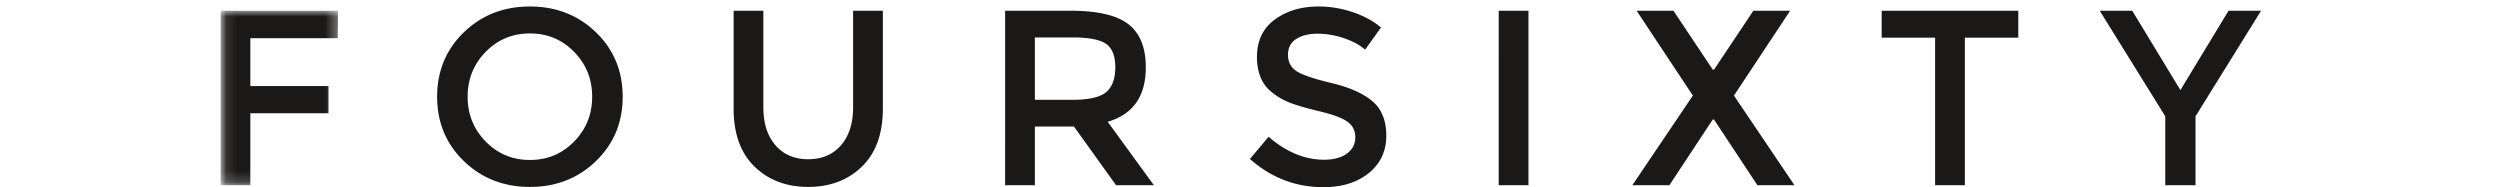
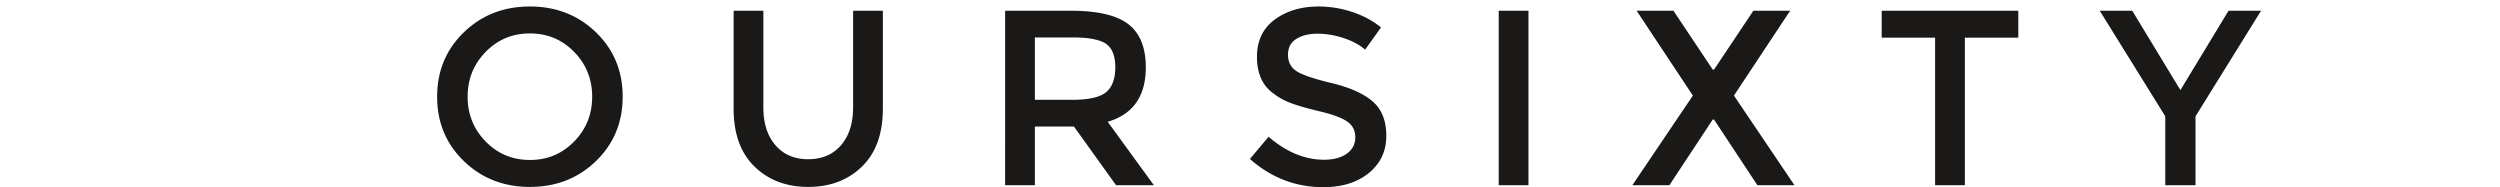
<svg xmlns="http://www.w3.org/2000/svg" class="logo" height="14" viewBox="0 0 187 17">
  <defs>
-     <path d="M.114 16.819V.975H10.67v15.844H.114z" id="a">
- </path>
-   </defs>
+     </defs>
  <g fill="none" fill-rule="evenodd">
    <mask fill="#fff" id="b">
      <use href="#a">
</use>
    </mask>
-     <path d="M2.702 3.468V7.82H9.8v2.47H2.702v6.529H0V.975h10.67l-.022 2.493H2.702" fill="#1A1918" mask="url(#b)">
- </path>
    <g fill="#1A1918">
      <path d="M32.114 4.715c-1.093-1.119-2.43-1.678-4.018-1.678-1.588 0-2.93.56-4.019 1.678-1.093 1.118-1.637 2.474-1.637 4.068 0 1.595.544 2.95 1.637 4.069 1.09 1.118 2.431 1.677 4.019 1.677 1.587 0 2.925-.559 4.018-1.677 1.09-1.118 1.636-2.474 1.636-4.069 0-1.594-.546-2.95-1.636-4.068zm1.981 9.916c-1.62 1.564-3.618 2.346-6 2.346-2.38 0-4.382-.782-5.998-2.346-1.62-1.564-2.428-3.513-2.428-5.848 0-2.334.808-4.284 2.428-5.848C23.713 1.371 25.714.59 28.096.59c2.381 0 4.379.782 6 2.346C35.71 4.5 36.521 6.45 36.521 8.783c0 2.335-.81 4.284-2.427 5.848zM50.398 13.192c.733.846 1.725 1.27 2.977 1.27 1.25 0 2.244-.424 2.977-1.27.73-.846 1.099-1.995 1.099-3.445V.975h2.702V9.86c0 2.282-.634 4.038-1.9 5.27-1.268 1.232-2.893 1.847-4.878 1.847-1.984 0-3.61-.615-4.877-1.847-1.27-1.232-1.9-2.988-1.9-5.27V.975h2.701v8.772c0 1.45.367 2.599 1.1 3.445M80.44 8.364c.55-.468.825-1.22.825-2.255s-.284-1.746-.847-2.131c-.565-.385-1.573-.578-3.023-.578H73.96v5.667h3.366c1.527 0 2.565-.235 3.115-.703zm3.596-2.244c0 2.614-1.153 4.261-3.46 4.941l4.192 5.758h-3.434l-3.824-5.327h-3.55v5.327h-2.702V.975h5.954c2.442 0 4.19.408 5.244 1.224 1.053.816 1.58 2.123 1.58 3.921zM99.64 3.06c-.786 0-1.43.159-1.934.476-.506.317-.756.797-.756 1.44 0 .642.25 1.133.756 1.473.503.34 1.576.706 3.217 1.099 1.639.393 2.875.944 3.707 1.655.834.71 1.25 1.756 1.25 3.139 0 1.383-.528 2.505-1.58 3.366-1.055.861-2.437 1.292-4.144 1.292-2.506 0-4.725-.854-6.664-2.561l1.695-2.018c1.616 1.39 3.297 2.086 5.035 2.086.87 0 1.561-.185 2.075-.556.51-.37.767-.861.767-1.473 0-.612-.24-1.088-.722-1.428-.48-.34-1.309-.65-2.484-.93-1.177-.279-2.068-.536-2.68-.77a6.039 6.039 0 0 1-1.625-.918c-.946-.71-1.42-1.798-1.42-3.264 0-1.466.539-2.595 1.615-3.389C96.824.986 98.154.59 99.742.59c1.024 0 2.04.167 3.047.499 1.006.332 1.878.8 2.61 1.405l-1.444 2.018c-.473-.423-1.113-.771-1.922-1.043a7.496 7.496 0 0 0-2.393-.408M116.09.975h2.703v15.844h-2.702zM139.584 16.819l-3.938-5.962h-.115l-3.938 5.962h-3.364l5.495-8.138-5.108-7.706h3.345l3.57 5.349h.115l3.574-5.35h3.34l-5.104 7.707 5.494 8.138h-3.366M158.43 3.423v13.396h-2.703V3.423h-4.854V.975h12.41v2.448h-4.854M179.38 16.819h-2.747v-6.256L170.679.975h2.954l4.374 7.208L182.38.975h2.954l-5.953 9.588v6.256">
</path>
    </g>
  </g>
</svg>